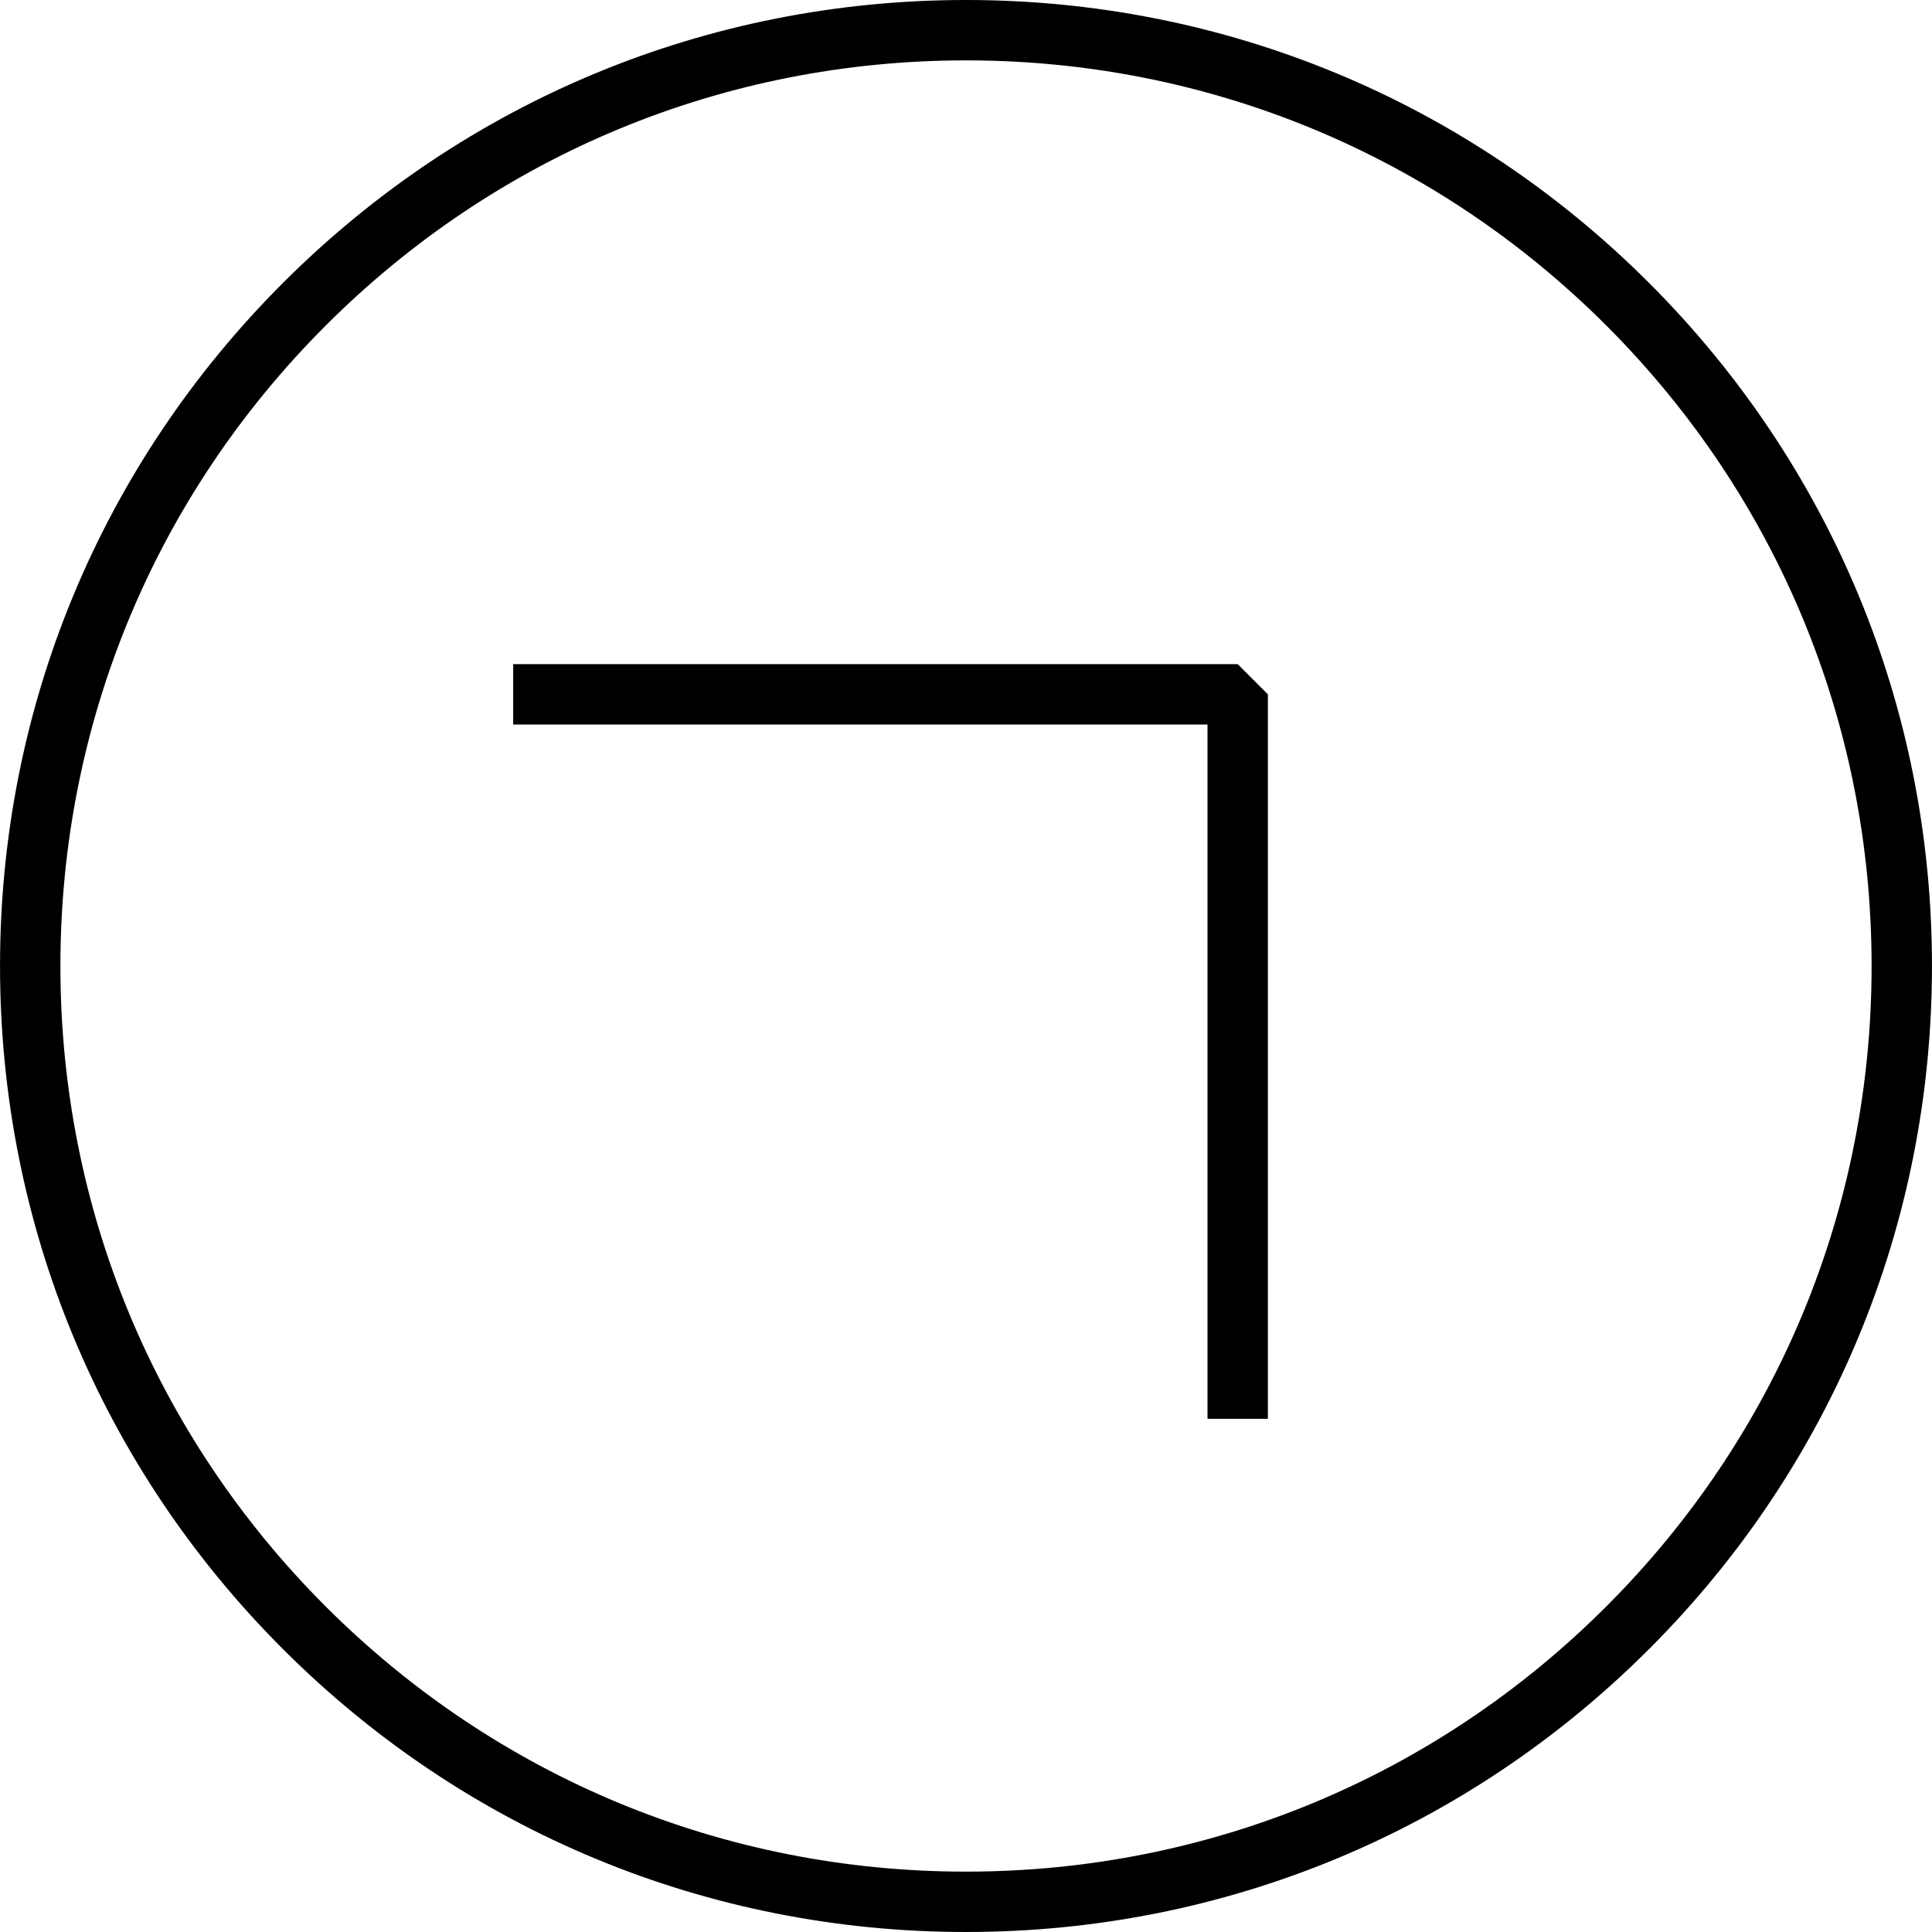
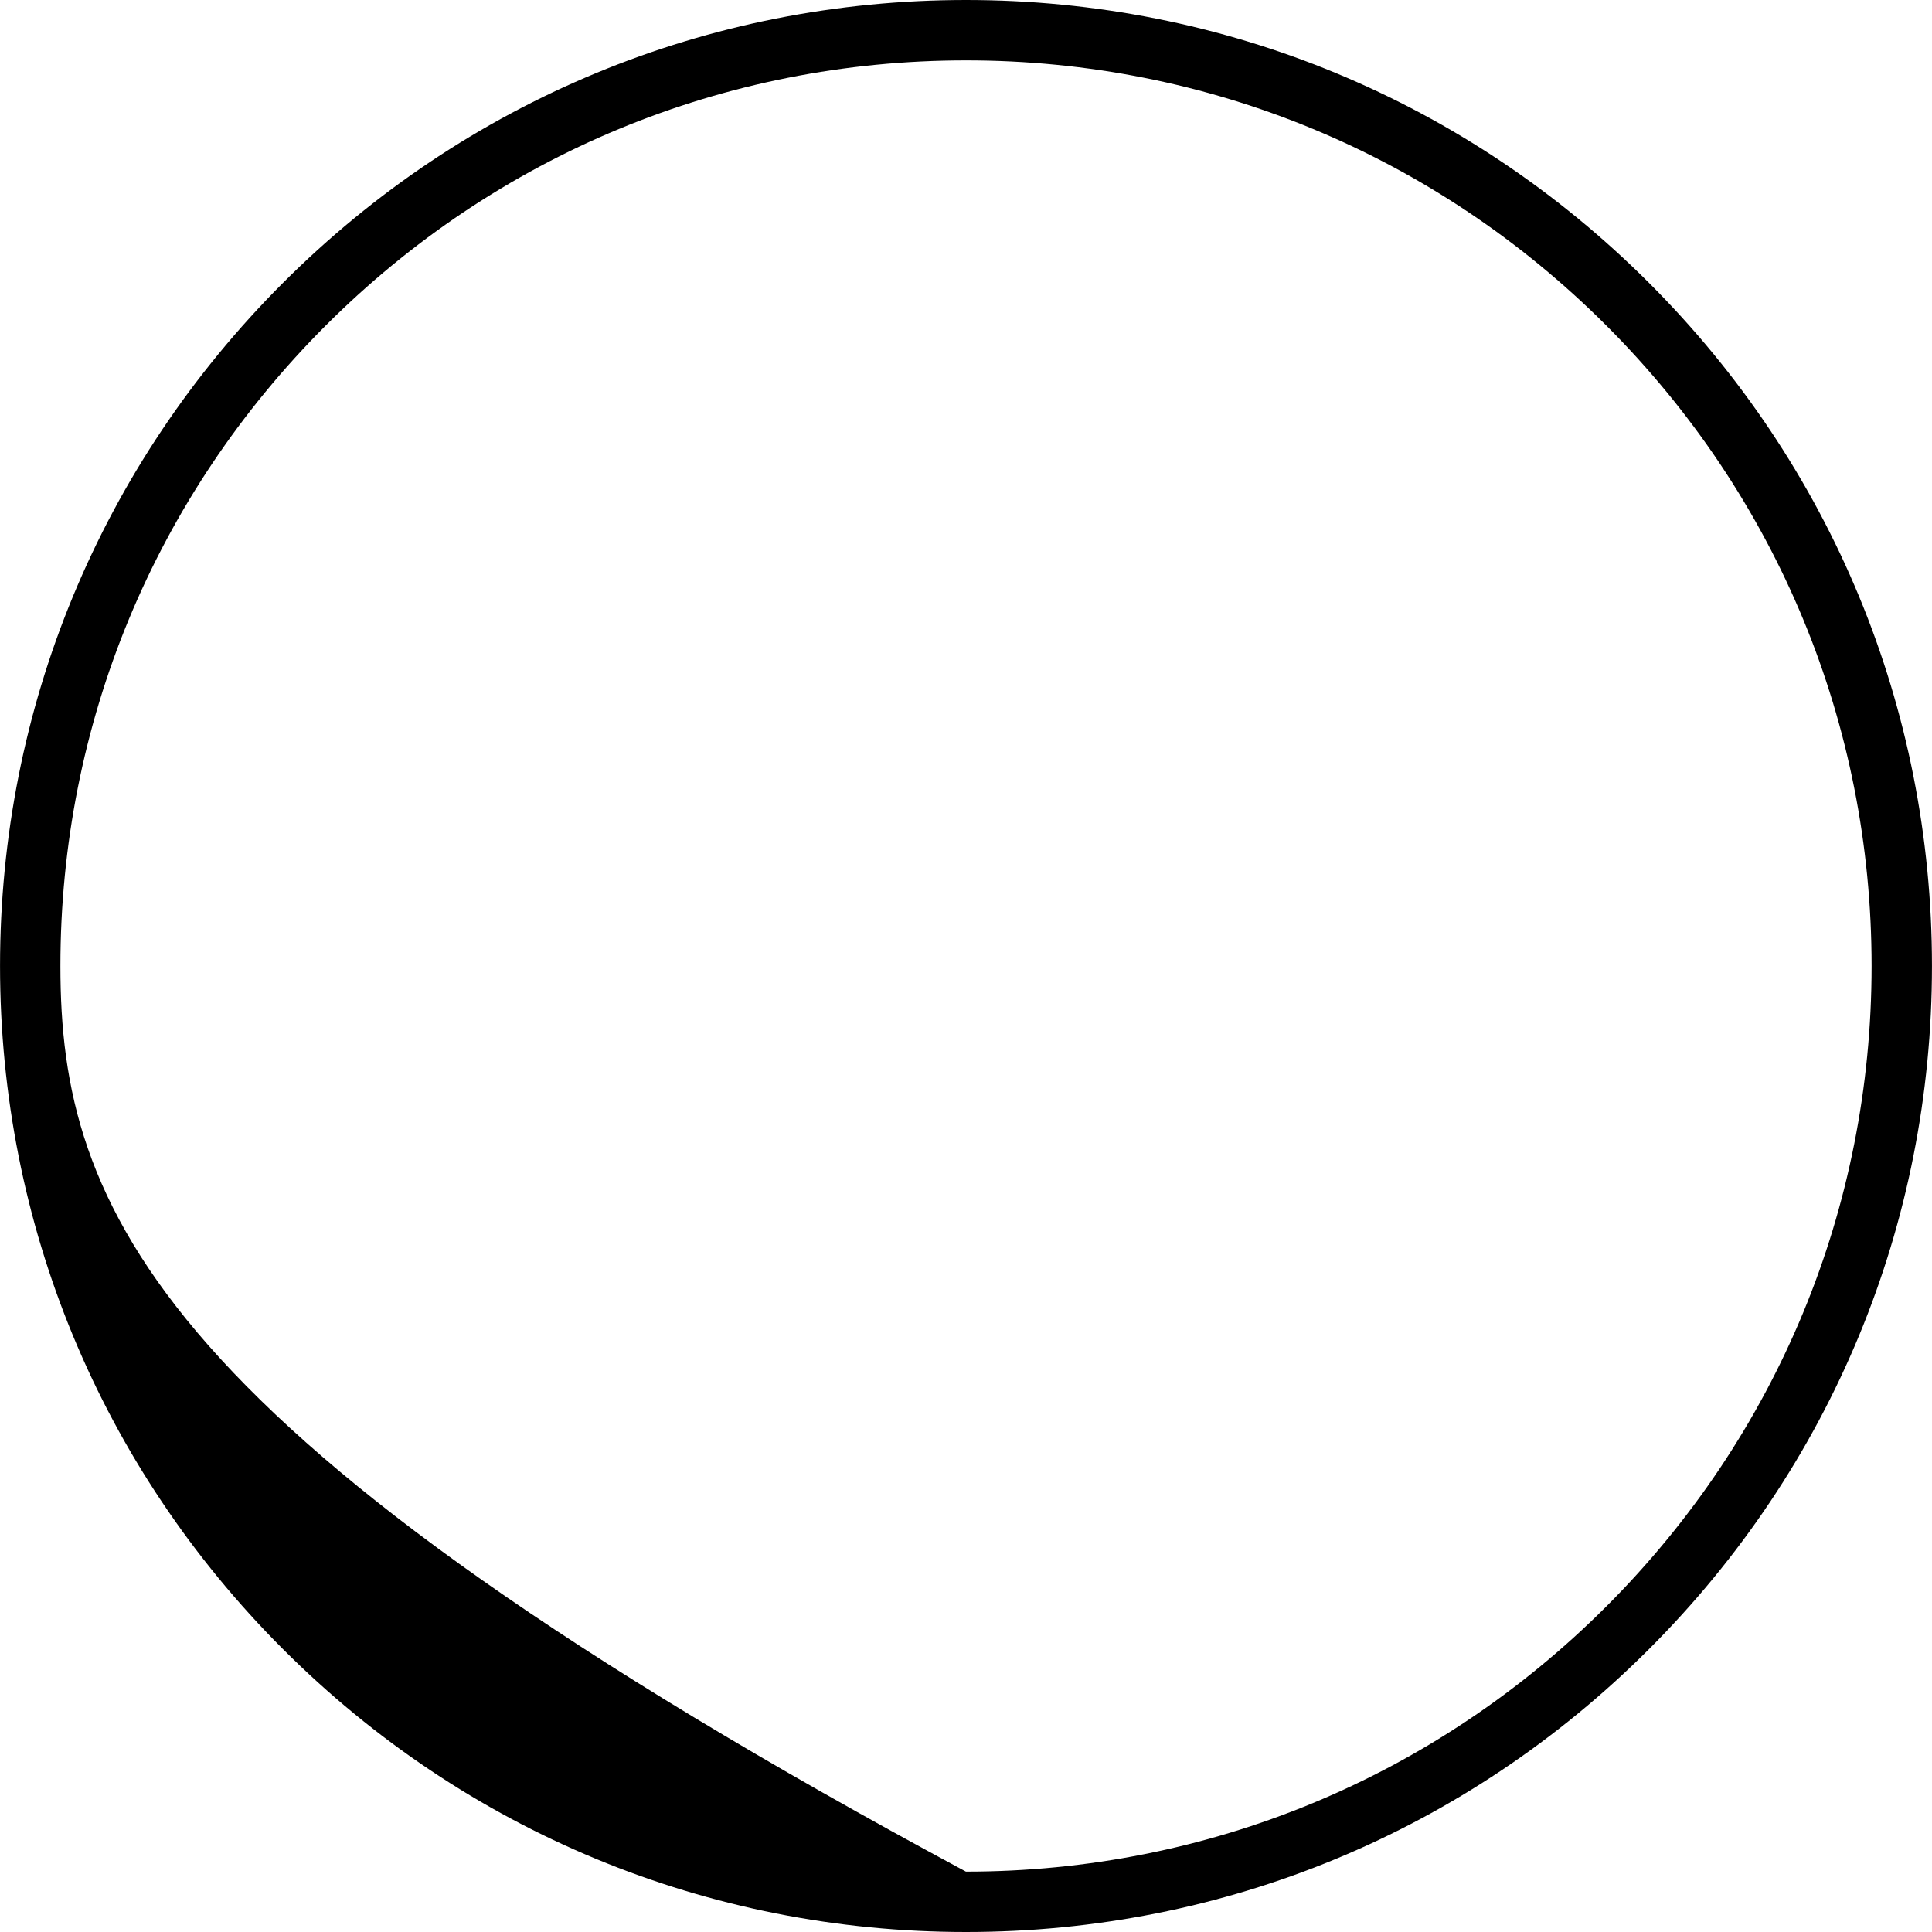
<svg xmlns="http://www.w3.org/2000/svg" width="64" height="64" viewBox="0 0 64 64">
-   <path d="M31.999 64h.002c8.548 0 16.583-3.33 22.627-9.373S64 40.547 63.999 31.999c0-8.548-3.328-16.584-9.372-22.627C48.584 3.329 40.549 0 32.001 0h-.002C23.451 0 15.416 3.329 9.372 9.373 3.329 15.417 0 23.453.001 32.001c0 8.548 3.328 16.584 9.372 22.627C15.416 60.671 23.451 64 31.999 64zM10.787 10.787C16.452 5.121 23.986 2 32.001 2h.002c8.012 0 15.545 3.121 21.211 8.786 5.666 5.666 8.786 13.2 8.785 21.213 0 8.014-3.12 15.548-8.785 21.214S40.015 62 32.001 62h-.004c-8.012 0-15.545-3.121-21.211-8.786C5.121 47.548 2 40.015 2.001 32.001 2 23.987 5.121 16.453 10.787 10.787z" />
-   <path d="M40 47h2V23l-1-1H17v2h23z" />
+   <path d="M31.999 64h.002c8.548 0 16.583-3.33 22.627-9.373S64 40.547 63.999 31.999c0-8.548-3.328-16.584-9.372-22.627C48.584 3.329 40.549 0 32.001 0h-.002C23.451 0 15.416 3.329 9.372 9.373 3.329 15.417 0 23.453.001 32.001c0 8.548 3.328 16.584 9.372 22.627C15.416 60.671 23.451 64 31.999 64zM10.787 10.787C16.452 5.121 23.986 2 32.001 2h.002c8.012 0 15.545 3.121 21.211 8.786 5.666 5.666 8.786 13.2 8.785 21.213 0 8.014-3.12 15.548-8.785 21.214S40.015 62 32.001 62h-.004C5.121 47.548 2 40.015 2.001 32.001 2 23.987 5.121 16.453 10.787 10.787z" />
</svg>